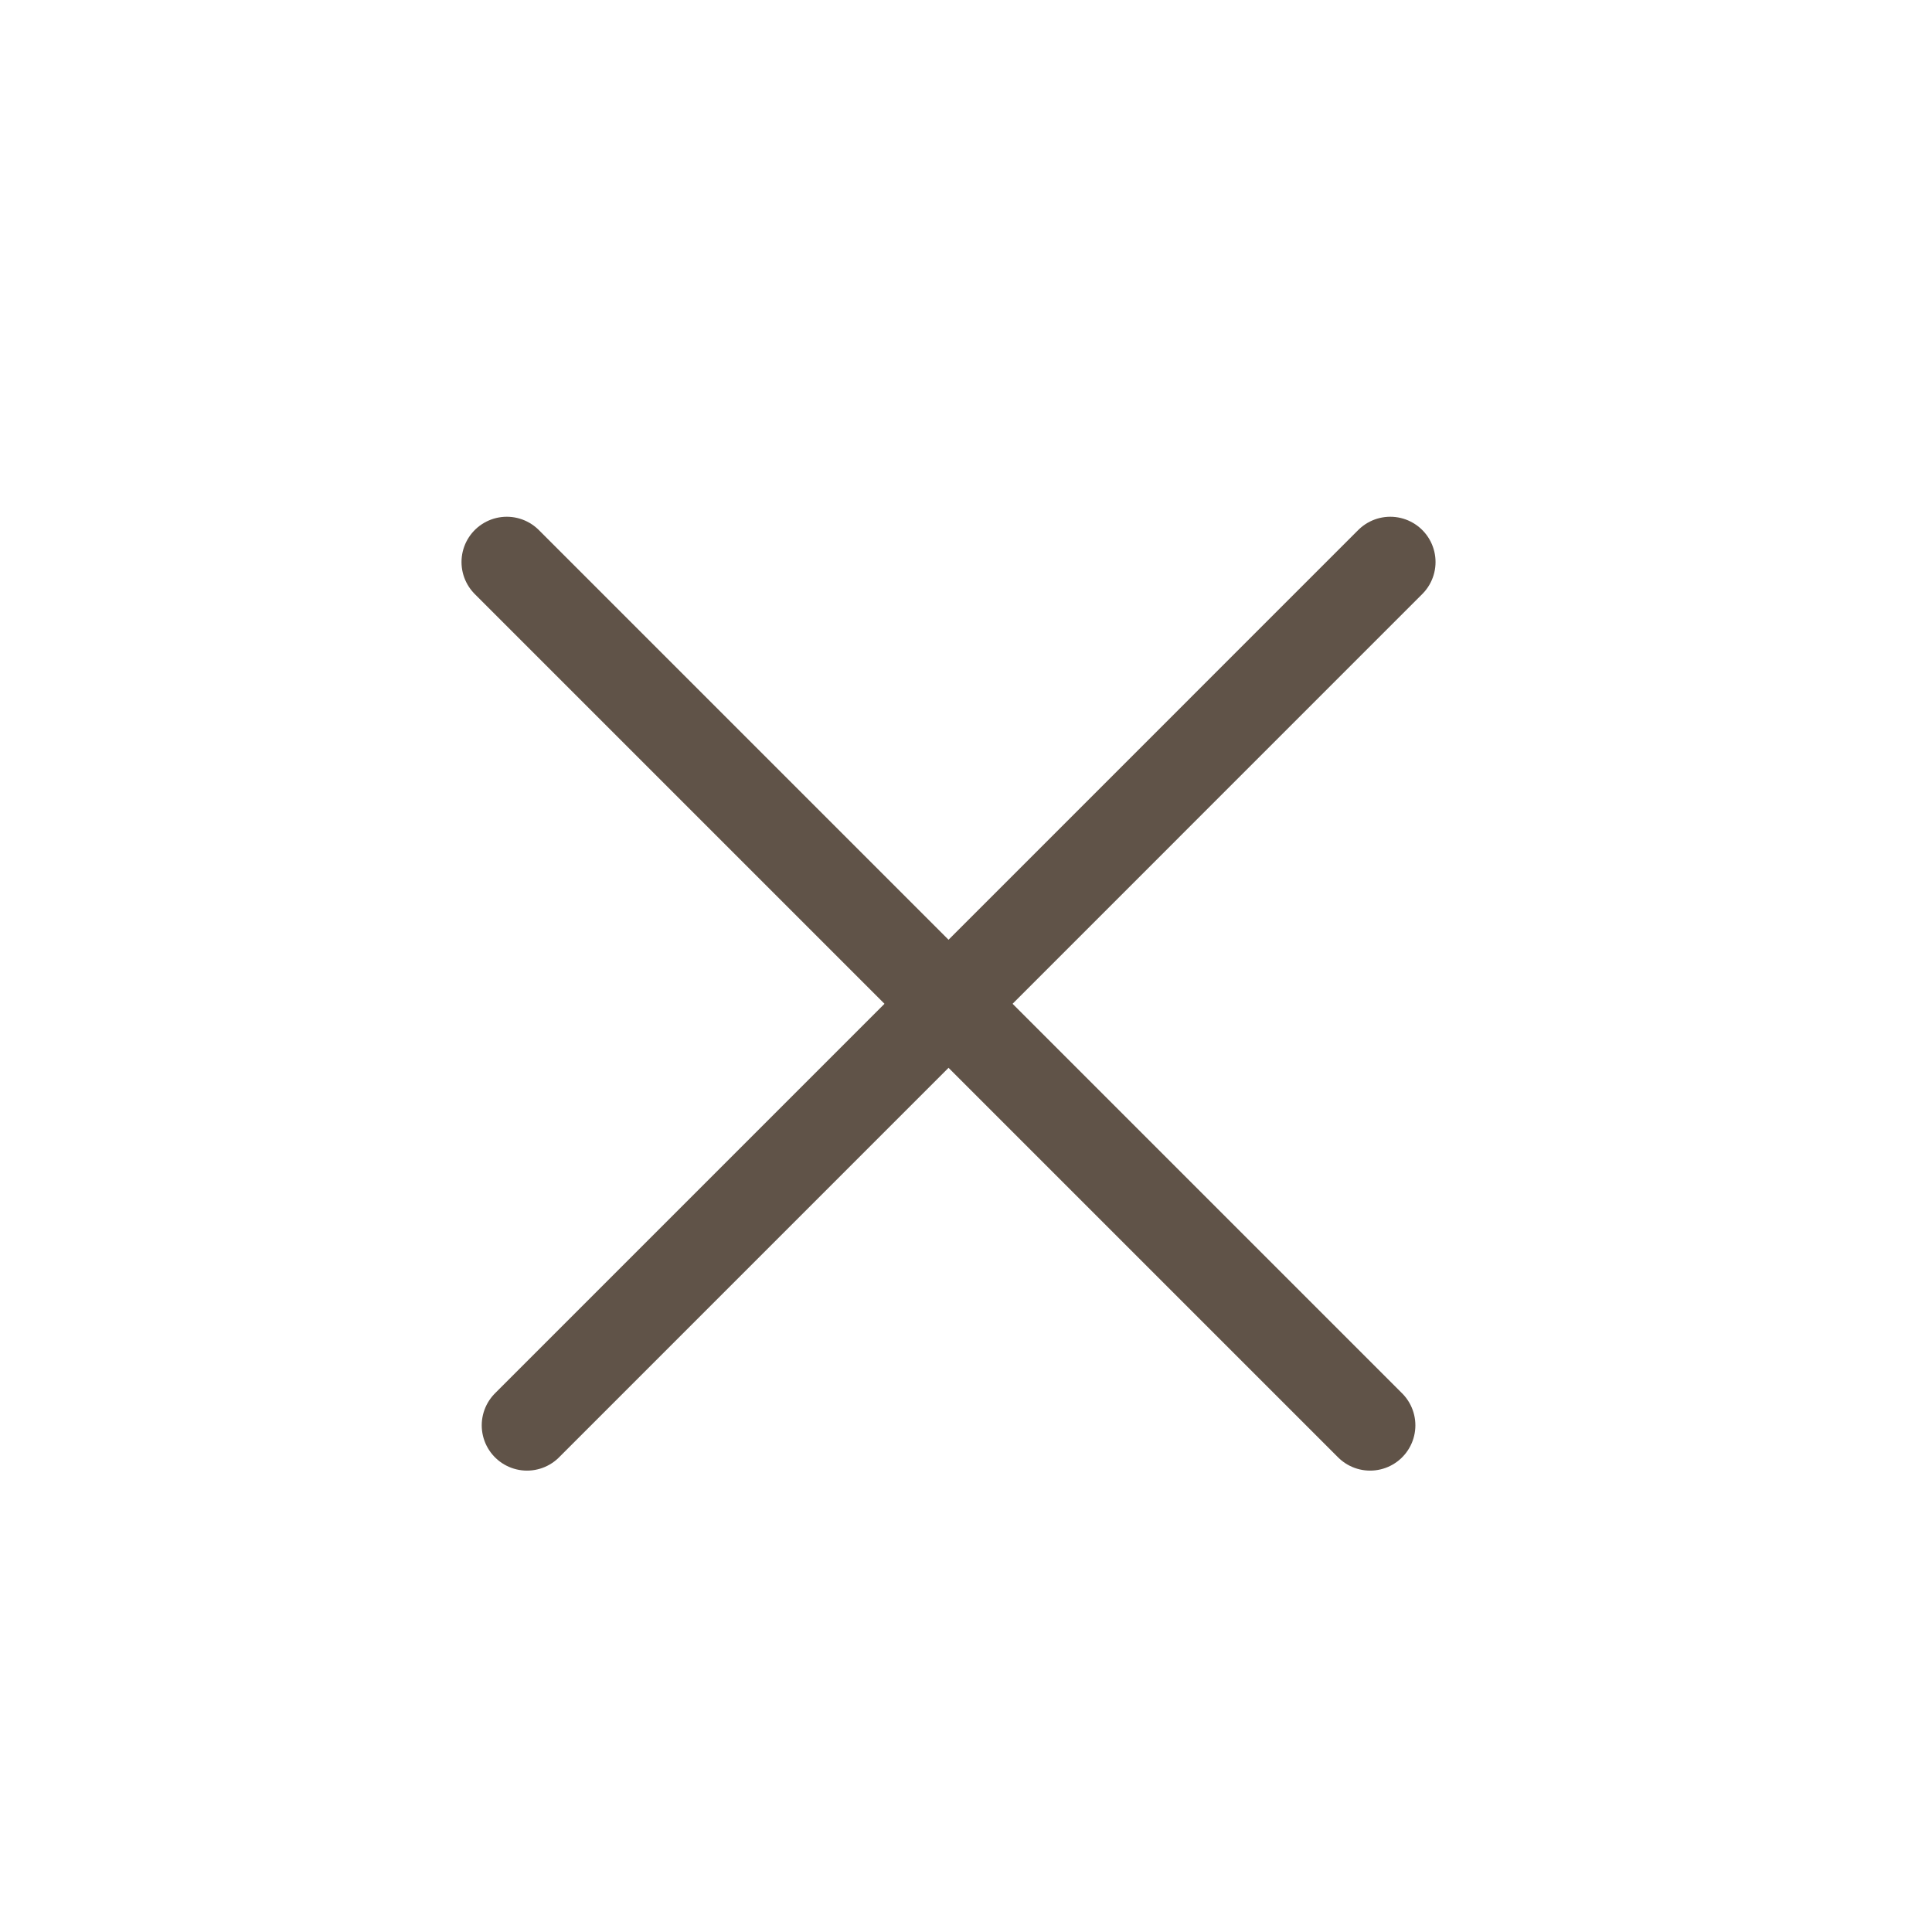
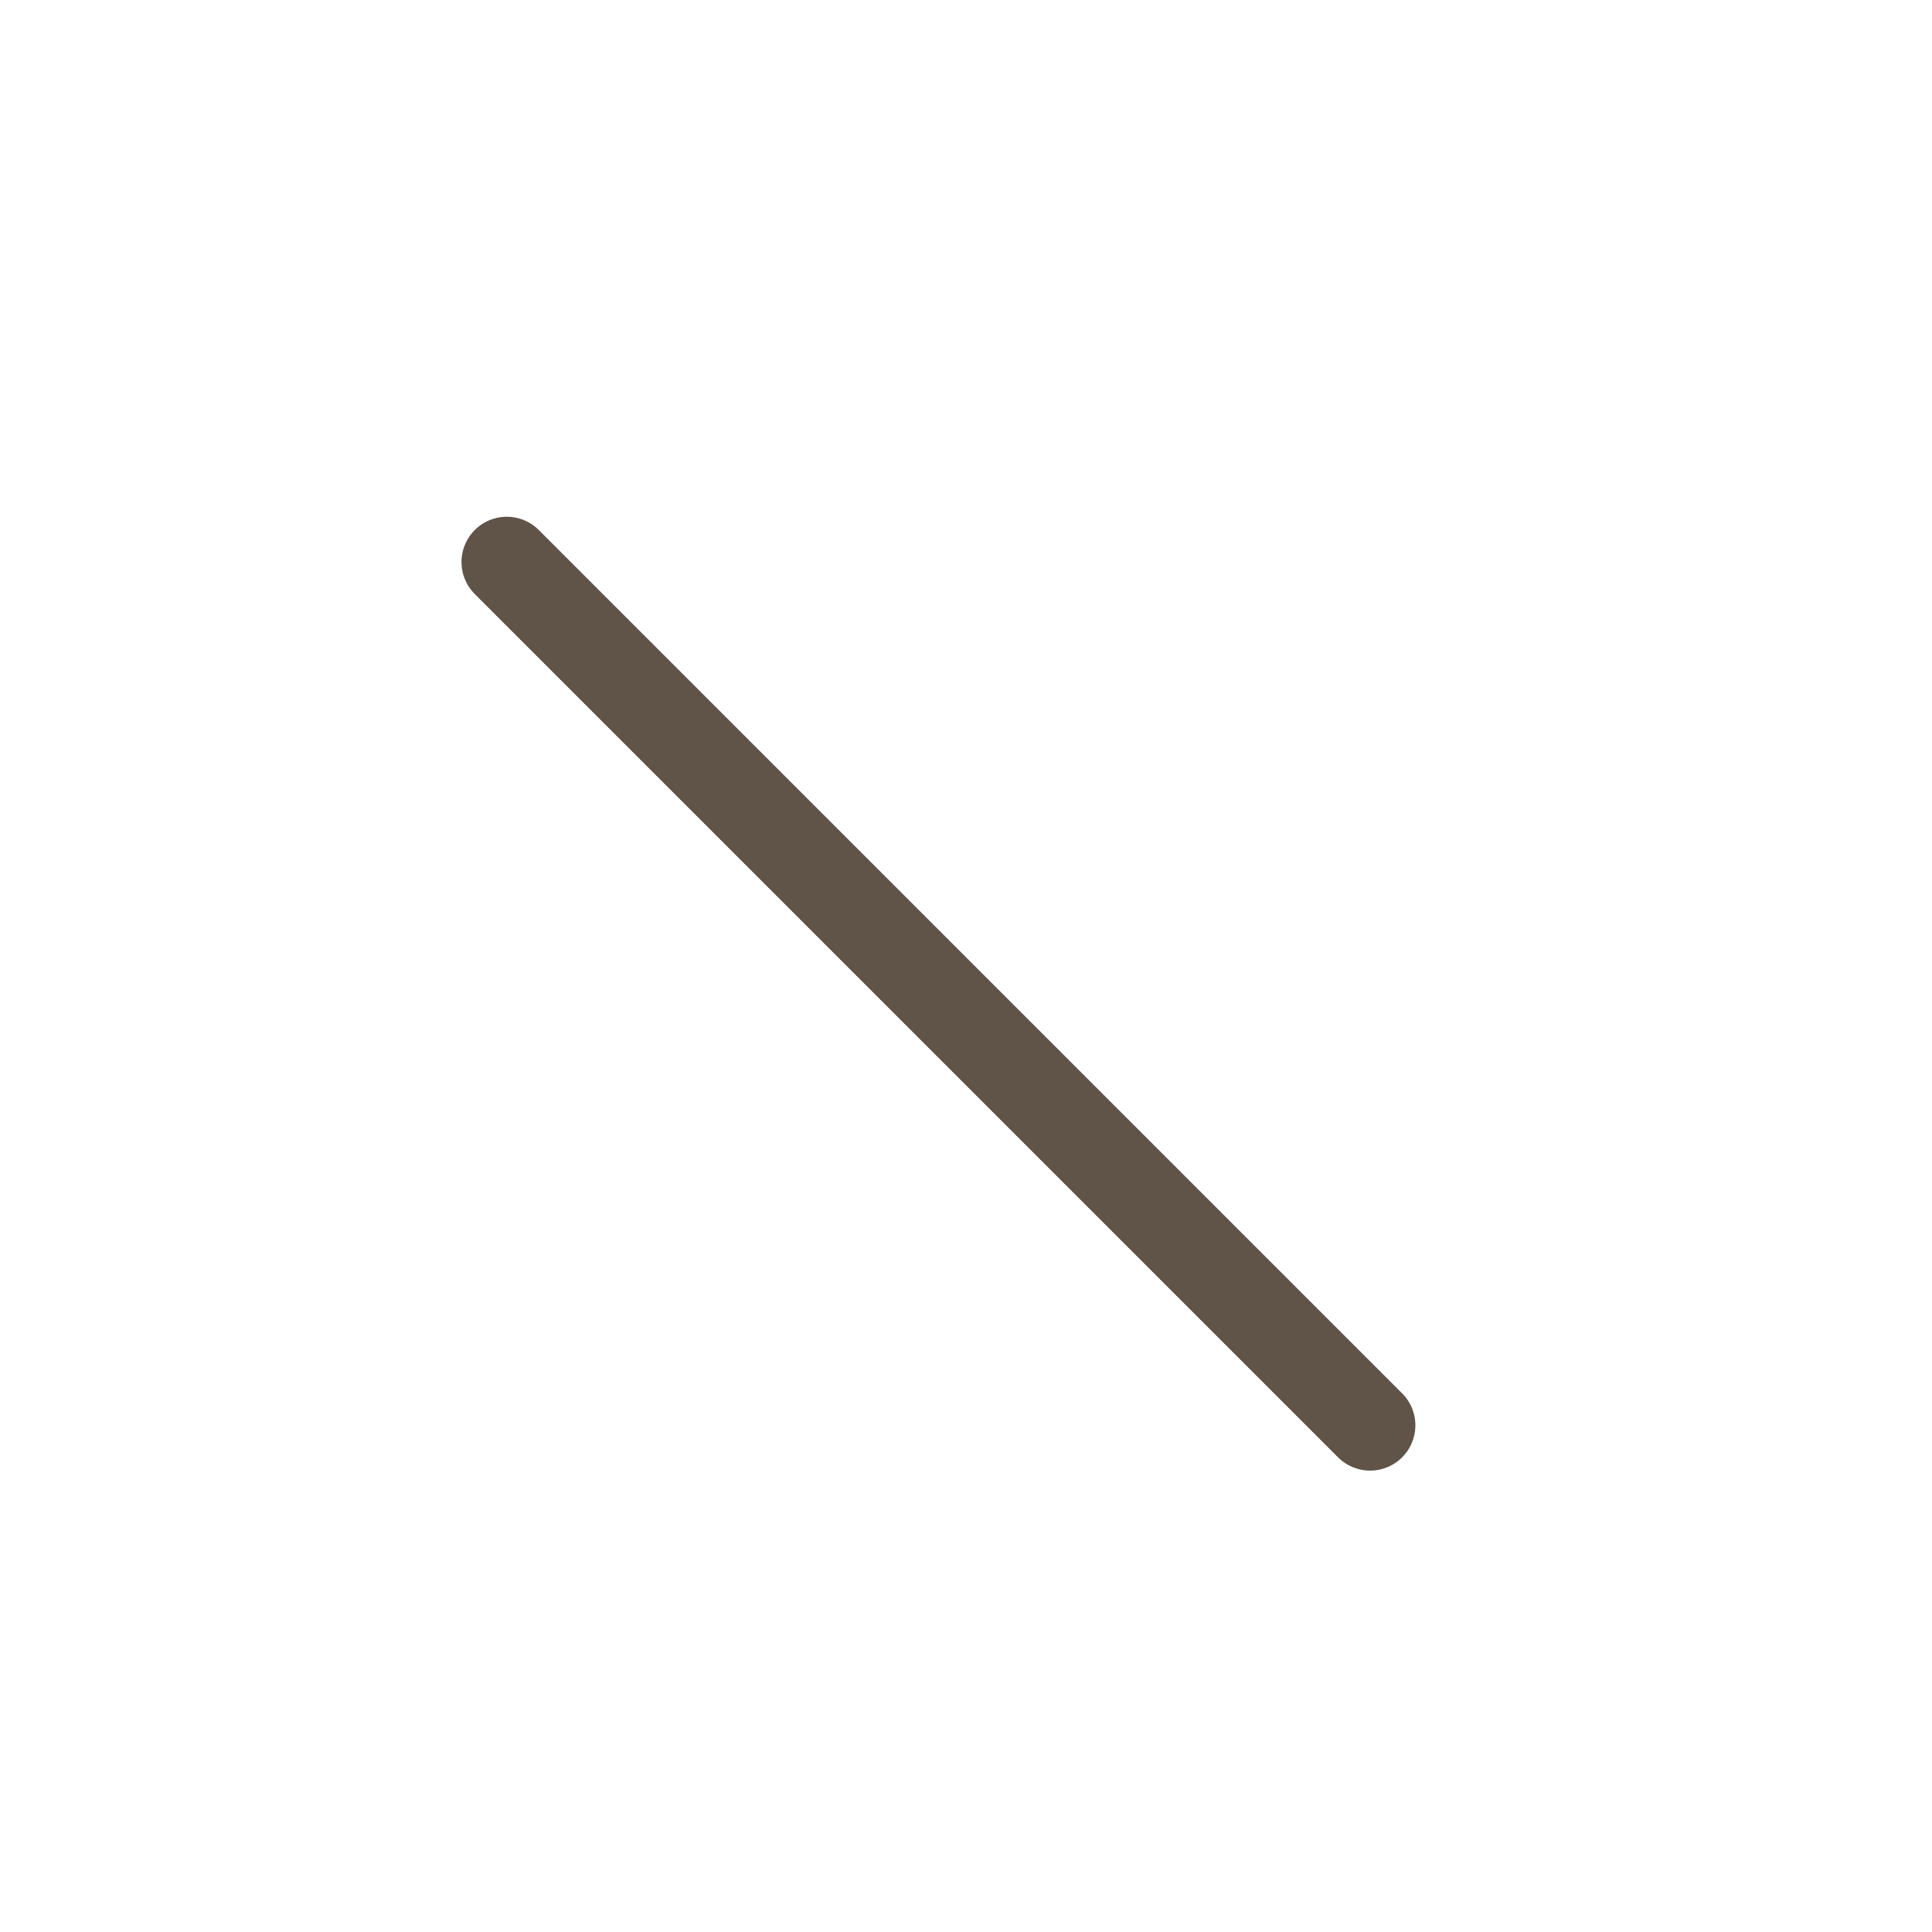
<svg xmlns="http://www.w3.org/2000/svg" width="32" height="32" viewBox="0 0 32 32" fill="none">
  <line x1="8.394" y1="9.309" x2="22.693" y2="23.608" stroke="#605348" stroke-width="1.5" stroke-linecap="round" />
-   <line x1="8.729" y1="23.608" x2="23.027" y2="9.309" stroke="#605348" stroke-width="1.5" stroke-linecap="round" />
</svg>